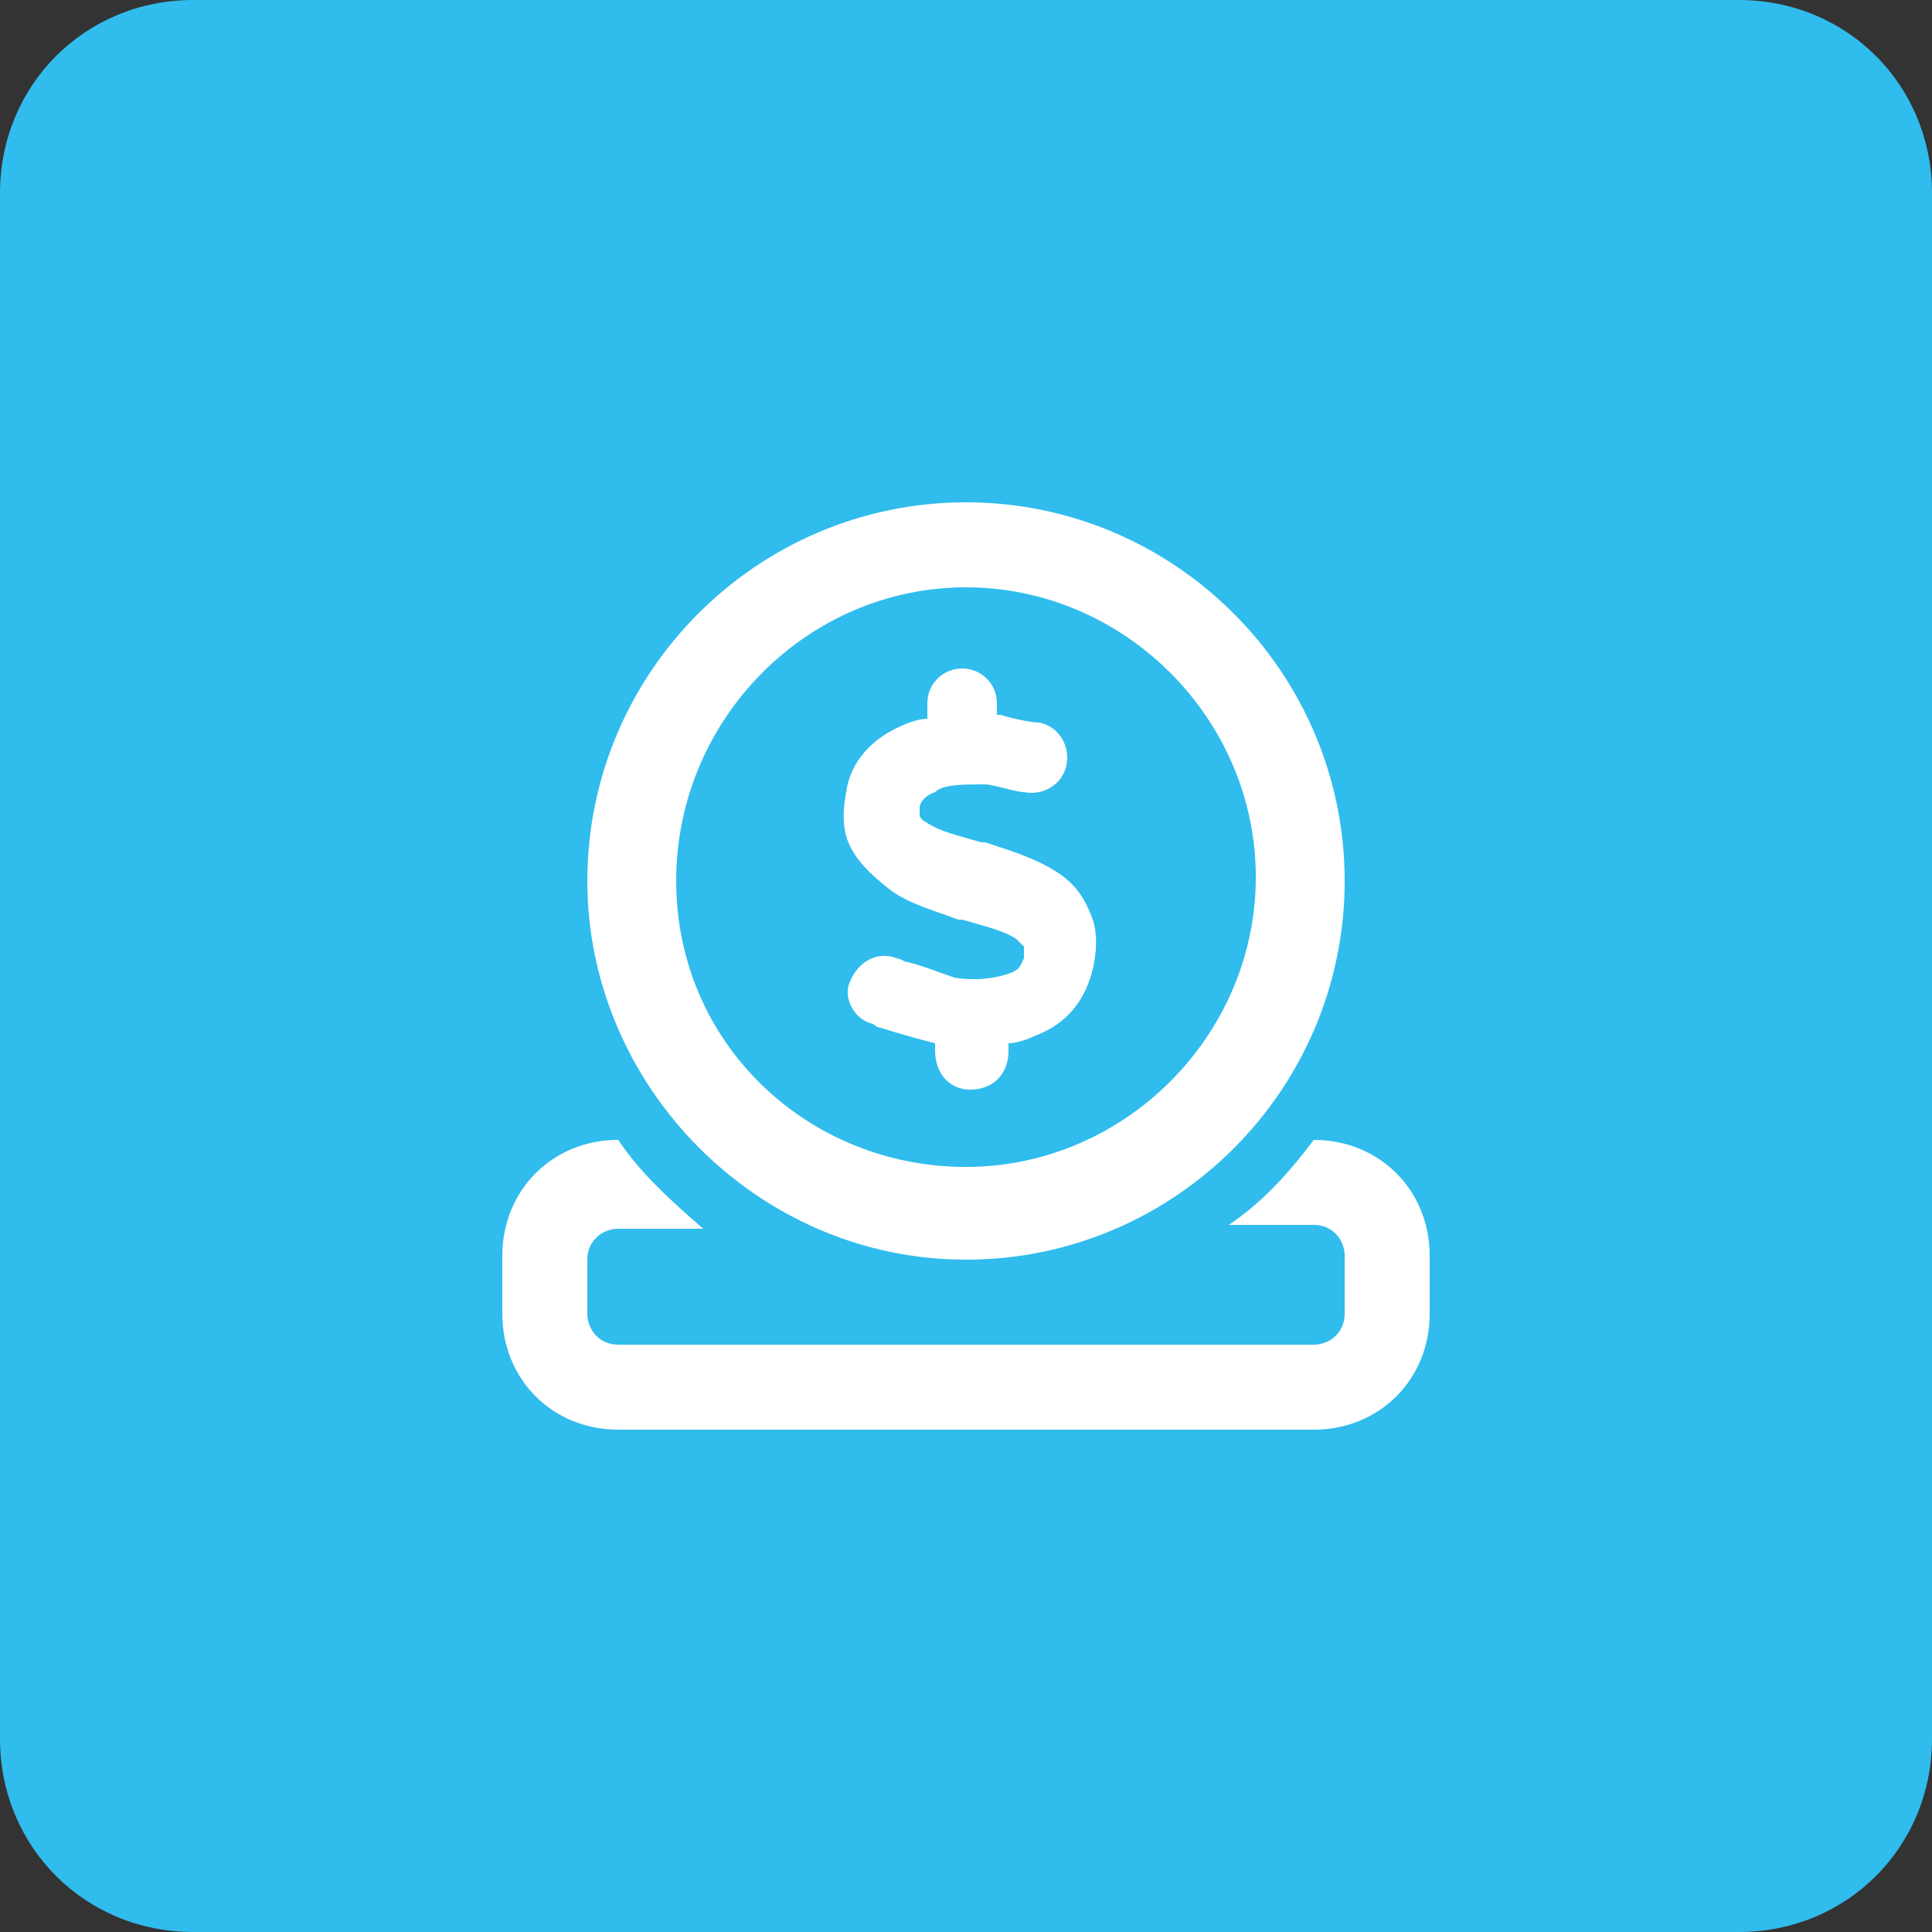
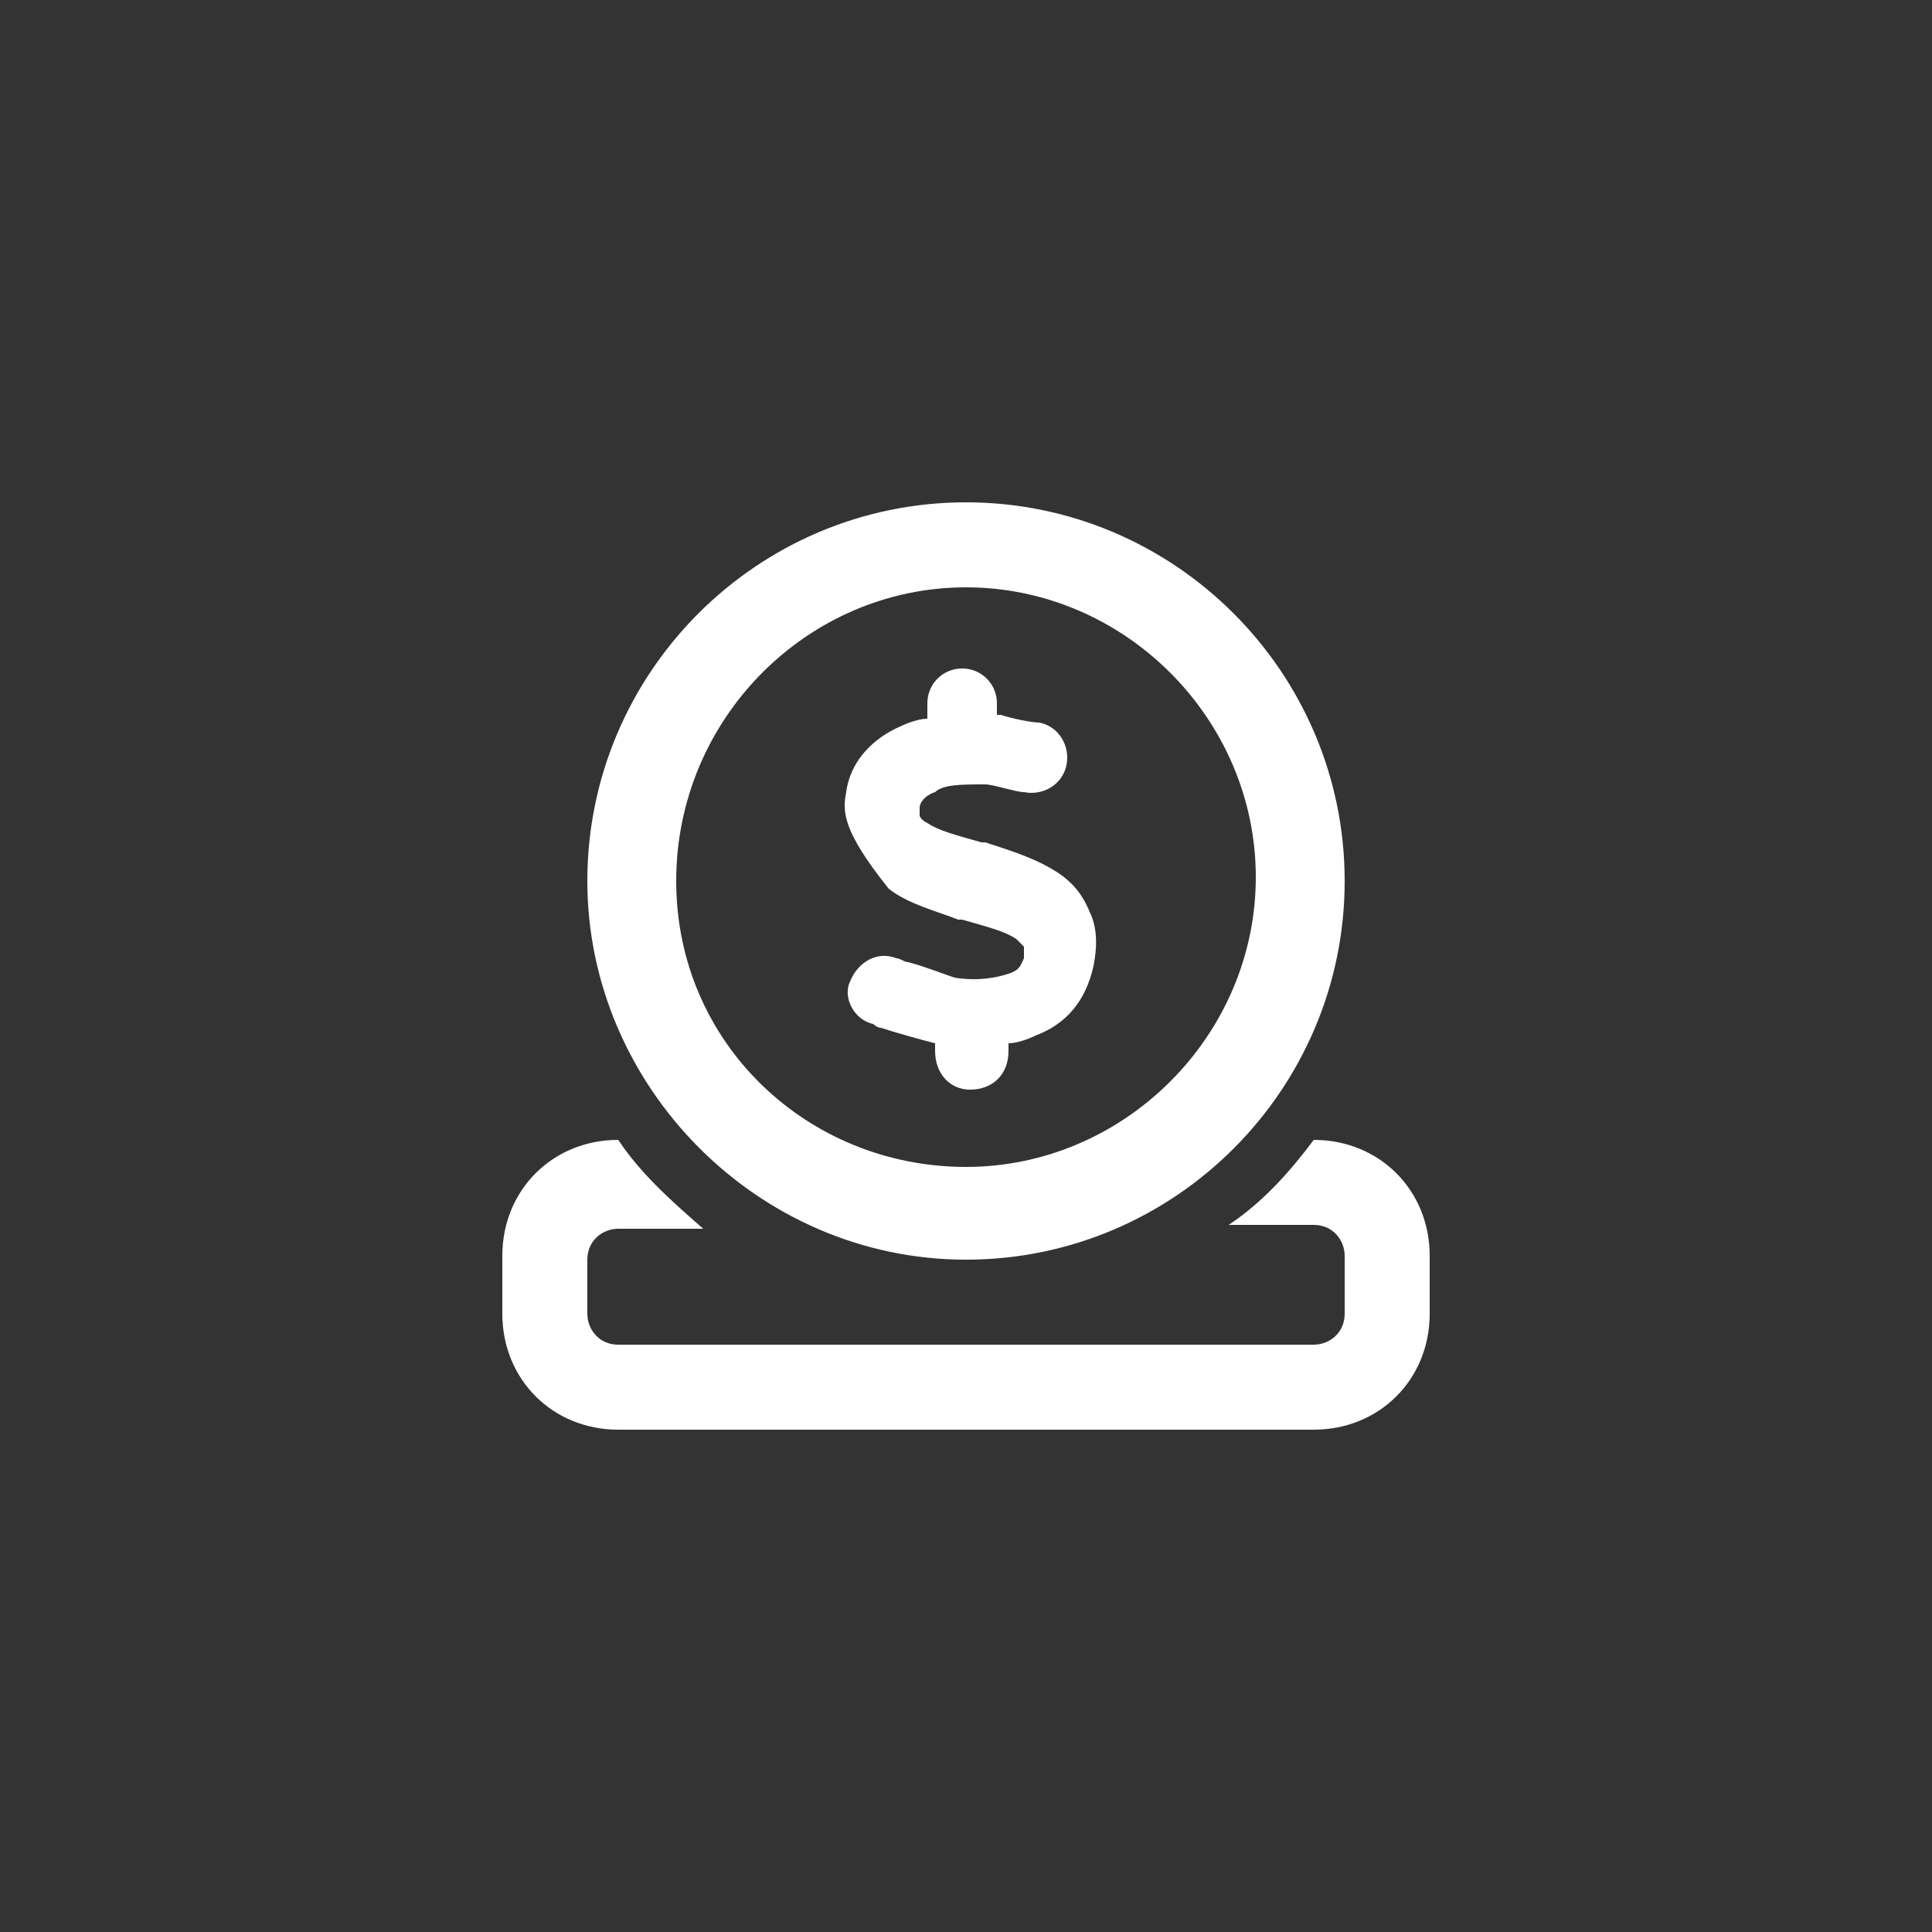
<svg xmlns="http://www.w3.org/2000/svg" version="1.1" id="Layer_1" x="0px" y="0px" width="50px" height="50px" viewBox="0 0 50 50" style="enable-background:new 0 0 50 50;" xml:space="preserve">
  <rect x="0" y="0" width="50" height="50" fill="#333333" stroke="none" />
  <style type="text/css">
	.st0{fill-rule:evenodd;clip-rule:evenodd;fill:#30BCED;}
	.st1{fill:#FFFFFF;}
</style>
  <g id="Page-1">
    <g id="Innovation" transform="translate(-476, -2261)">
      <g id="TABS" transform="translate(-18, 2000)">
        <g id="Group-3-Copy" transform="translate(474, 225)">
          <g id="Group-6" transform="translate(20, 36)">
-             <path id="Rectangle-Copy-4" class="st0" d="M5,0h40c2.8,0,5,2.2,5,5v40c0,2.8-2.2,5-5,5H5c-2.8,0-5-2.2-5-5V5C0,2.2,2.2,0,5,0z       " />
            <g id="donate" transform="translate(13, 13)">
-               <path id="Shape" class="st1" d="M12.9,5.5c0.3,0.1,0.8,0.2,1,0.2c0.5,0.1,0.8,0.6,0.7,1.1c-0.1,0.5-0.6,0.8-1.1,0.7        c-0.2,0-0.8-0.2-1-0.2c-0.6,0-1.1,0-1.3,0.2c-0.3,0.1-0.4,0.3-0.4,0.4c0,0.2,0,0.2,0,0.2c0,0,0,0.1,0.2,0.2        c0.3,0.2,0.7,0.3,1.4,0.5l0.1,0c0.6,0.2,1.3,0.4,1.9,0.8c0.3,0.2,0.6,0.5,0.8,1c0.2,0.4,0.2,0.9,0.1,1.4        c-0.2,0.9-0.7,1.5-1.5,1.8c-0.2,0.1-0.5,0.2-0.7,0.2v0.2c0,0.6-0.4,1-1,1c-0.5,0-0.9-0.4-0.9-1V14c-0.4-0.1-1.1-0.3-1.4-0.4        c-0.1,0-0.2-0.1-0.2-0.1c-0.5-0.1-0.8-0.7-0.6-1.1c0.2-0.5,0.7-0.8,1.2-0.6c0.1,0,0.2,0.1,0.3,0.1c0.4,0.1,0.9,0.3,1.2,0.4        c0.6,0.1,1.1,0,1.4-0.1c0.3-0.1,0.3-0.2,0.4-0.4c0-0.2,0-0.3,0-0.3c0,0-0.1-0.1-0.2-0.2c-0.3-0.2-0.7-0.3-1.4-0.5l-0.1,0        c-0.5-0.2-1.3-0.4-1.8-0.8C9.5,9.6,9.2,9.3,9,8.9C8.8,8.5,8.8,8,8.9,7.5C9,6.7,9.6,6.1,10.3,5.8c0.2-0.1,0.5-0.2,0.7-0.2V5.2        c0-0.5,0.4-0.9,0.9-0.9s0.9,0.4,0.9,0.9V5.5z M2.2,9.8C2.2,4.4,6.6,0,12,0s9.8,4.4,9.8,9.8c0,5.4-4.4,9.8-9.8,9.8        S2.2,15.1,2.2,9.8z M12,17.2c4.1,0,7.5-3.4,7.5-7.5S16.1,2.2,12,2.2S4.5,5.6,4.5,9.8S7.9,17.2,12,17.2z M5.2,18.8H3        c-0.4,0-0.8,0.3-0.8,0.8V21c0,0.4,0.3,0.8,0.8,0.8h18c0.4,0,0.8-0.3,0.8-0.8v-1.5c0-0.4-0.3-0.8-0.8-0.8h-2.2        c0.9-0.6,1.6-1.4,2.2-2.2c1.7,0,3,1.3,3,3V21c0,1.7-1.3,3-3,3H3c-1.7,0-3-1.3-3-3v-1.5c0-1.7,1.3-3,3-3        C3.6,17.4,4.4,18.1,5.2,18.8z" />
+               <path id="Shape" class="st1" d="M12.9,5.5c0.3,0.1,0.8,0.2,1,0.2c0.5,0.1,0.8,0.6,0.7,1.1c-0.1,0.5-0.6,0.8-1.1,0.7        c-0.2,0-0.8-0.2-1-0.2c-0.6,0-1.1,0-1.3,0.2c-0.3,0.1-0.4,0.3-0.4,0.4c0,0.2,0,0.2,0,0.2c0,0,0,0.1,0.2,0.2        c0.3,0.2,0.7,0.3,1.4,0.5l0.1,0c0.6,0.2,1.3,0.4,1.9,0.8c0.3,0.2,0.6,0.5,0.8,1c0.2,0.4,0.2,0.9,0.1,1.4        c-0.2,0.9-0.7,1.5-1.5,1.8c-0.2,0.1-0.5,0.2-0.7,0.2v0.2c0,0.6-0.4,1-1,1c-0.5,0-0.9-0.4-0.9-1V14c-0.4-0.1-1.1-0.3-1.4-0.4        c-0.1,0-0.2-0.1-0.2-0.1c-0.5-0.1-0.8-0.7-0.6-1.1c0.2-0.5,0.7-0.8,1.2-0.6c0.1,0,0.2,0.1,0.3,0.1c0.4,0.1,0.9,0.3,1.2,0.4        c0.6,0.1,1.1,0,1.4-0.1c0.3-0.1,0.3-0.2,0.4-0.4c0-0.2,0-0.3,0-0.3c0,0-0.1-0.1-0.2-0.2c-0.3-0.2-0.7-0.3-1.4-0.5l-0.1,0        c-0.5-0.2-1.3-0.4-1.8-0.8C8.8,8.5,8.8,8,8.9,7.5C9,6.7,9.6,6.1,10.3,5.8c0.2-0.1,0.5-0.2,0.7-0.2V5.2        c0-0.5,0.4-0.9,0.9-0.9s0.9,0.4,0.9,0.9V5.5z M2.2,9.8C2.2,4.4,6.6,0,12,0s9.8,4.4,9.8,9.8c0,5.4-4.4,9.8-9.8,9.8        S2.2,15.1,2.2,9.8z M12,17.2c4.1,0,7.5-3.4,7.5-7.5S16.1,2.2,12,2.2S4.5,5.6,4.5,9.8S7.9,17.2,12,17.2z M5.2,18.8H3        c-0.4,0-0.8,0.3-0.8,0.8V21c0,0.4,0.3,0.8,0.8,0.8h18c0.4,0,0.8-0.3,0.8-0.8v-1.5c0-0.4-0.3-0.8-0.8-0.8h-2.2        c0.9-0.6,1.6-1.4,2.2-2.2c1.7,0,3,1.3,3,3V21c0,1.7-1.3,3-3,3H3c-1.7,0-3-1.3-3-3v-1.5c0-1.7,1.3-3,3-3        C3.6,17.4,4.4,18.1,5.2,18.8z" />
            </g>
          </g>
        </g>
      </g>
    </g>
  </g>
</svg>